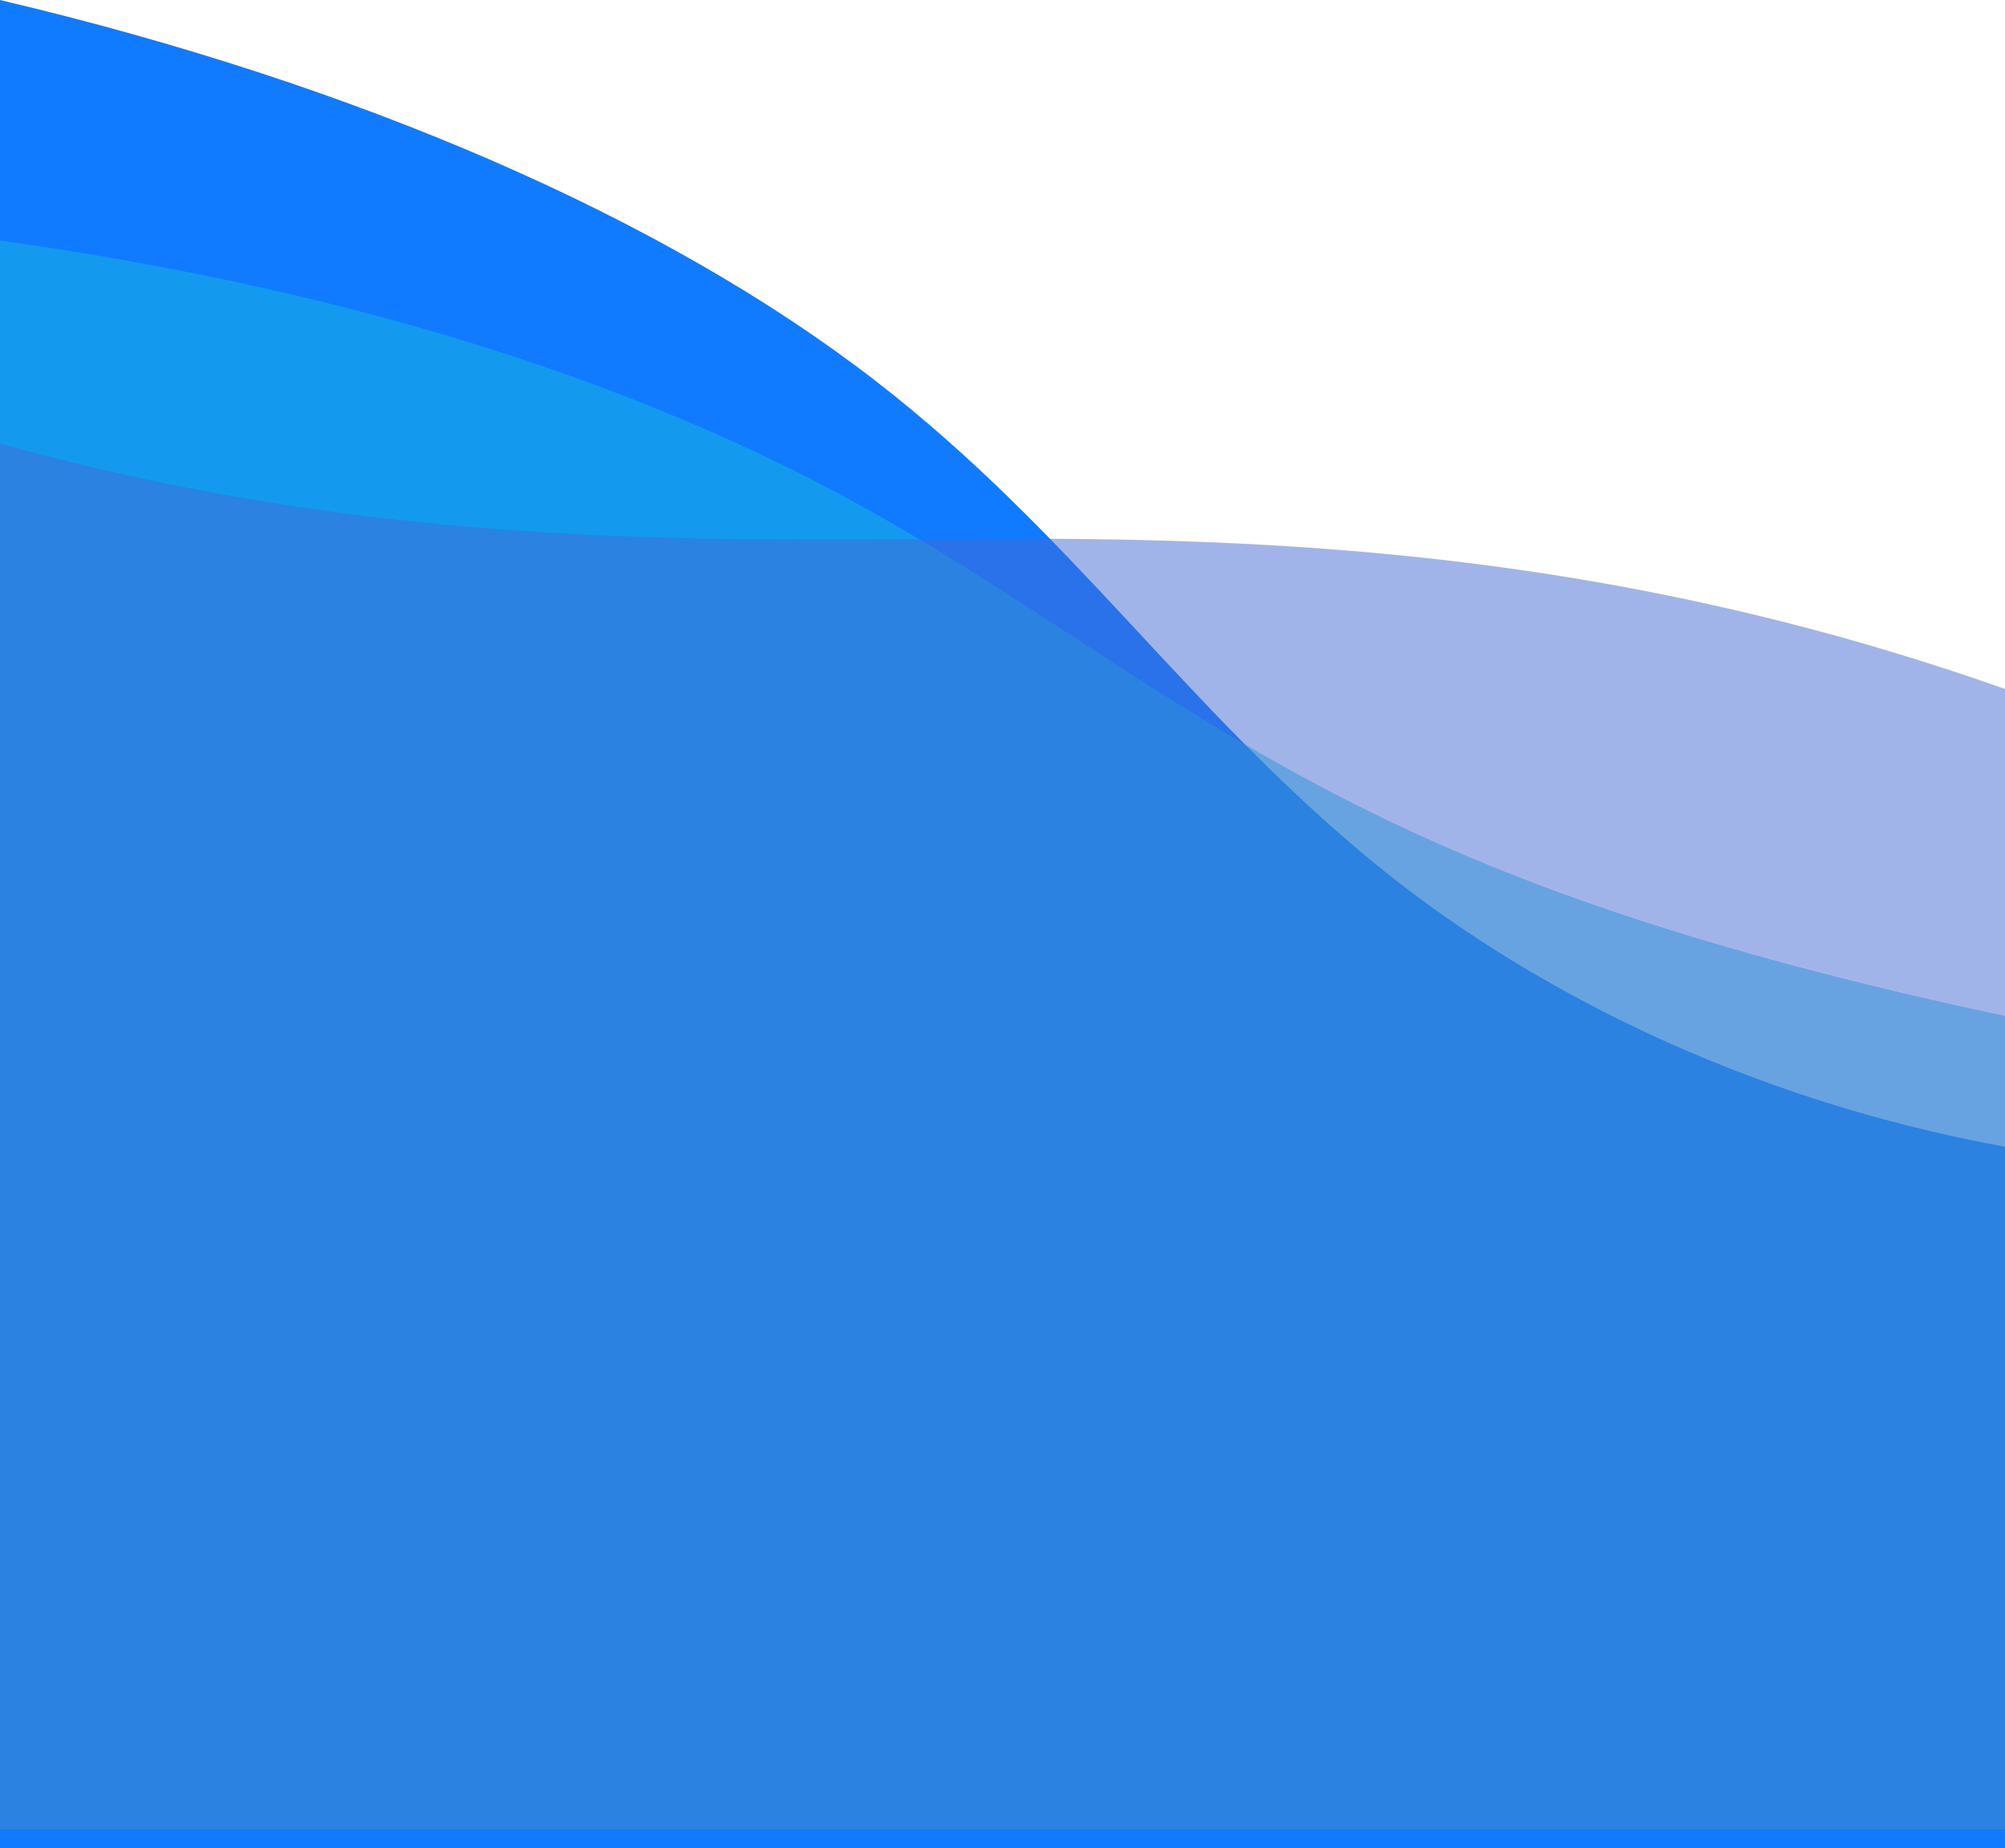
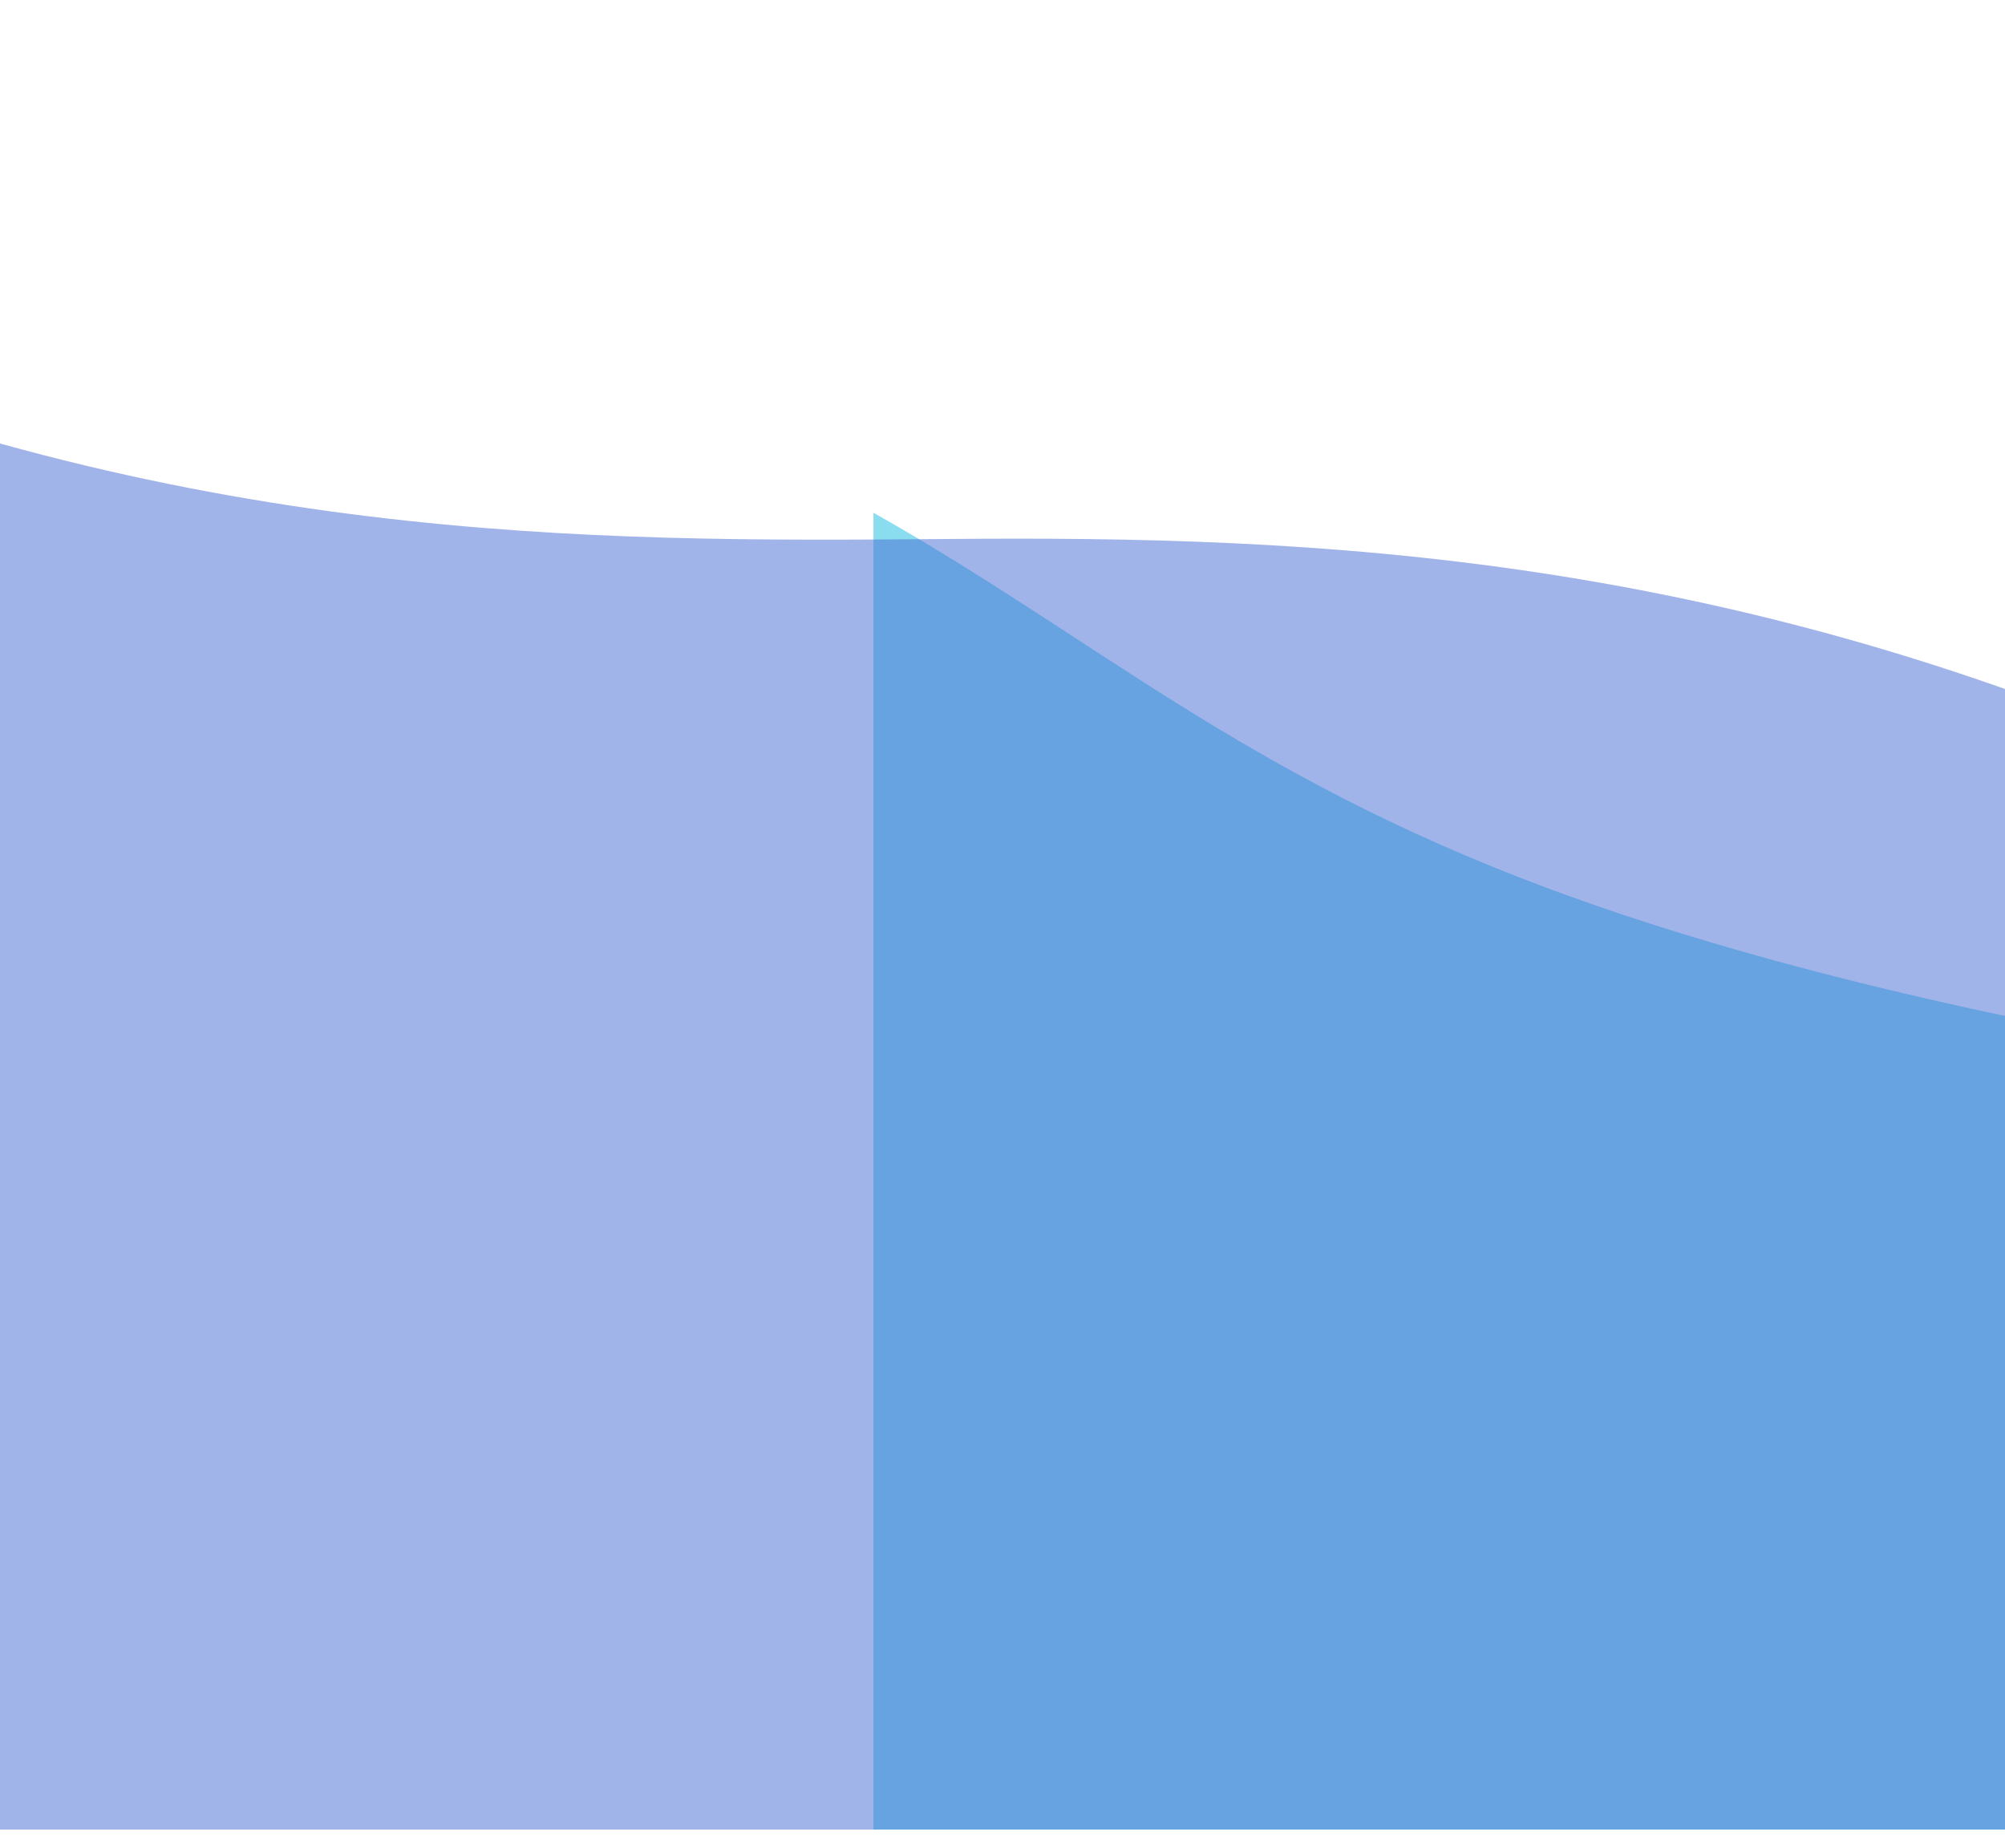
<svg xmlns="http://www.w3.org/2000/svg" width="434" height="400" viewBox="0 0 434 400">
  <defs>
    <clipPath id="clip-path">
-       <path id="Caminho_495" data-name="Caminho 495" d="M400,0c-18.177,77.09-47.011,143.767-82.486,189.588-32.923,42.524-70.754,67-104.211,107.758-26.446,32.219-51.02,79.241-61.5,136.655H0V0Z" fill="none" />
-     </clipPath>
+       </clipPath>
    <radialGradient id="radial-gradient" cx="1.979" cy="1.12" r="0.001" gradientUnits="objectBoundingBox">
      <stop offset="0" stop-color="#2ca1ff" />
      <stop offset="0.627" stop-color="#1785ff" />
      <stop offset="1" stop-color="#107bff" />
    </radialGradient>
    <clipPath id="clip-path-2">
      <rect id="Retângulo_224" data-name="Retângulo 224" width="394.135" height="434" fill="none" />
    </clipPath>
    <clipPath id="clip-path-3">
      <rect id="Retângulo_221" data-name="Retângulo 221" width="370.325" height="528.285" fill="none" />
    </clipPath>
    <clipPath id="clip-path-4">
-       <path id="Caminho_496" data-name="Caminho 496" d="M188.075,528.286c9.7-59.208,22.443-110.634,37.237-150.243,24.645-65.984,54.015-97.575,81.191-145.731S360.519,110.847,370.324,0H0V526.5Z" fill="none" />
+       <path id="Caminho_496" data-name="Caminho 496" d="M188.075,528.286c9.7-59.208,22.443-110.634,37.237-150.243,24.645-65.984,54.015-97.575,81.191-145.731H0V526.5Z" fill="none" />
    </clipPath>
    <radialGradient id="radial-gradient-2" cx="2.169" cy="1.002" r="0.001" gradientUnits="objectBoundingBox">
      <stop offset="0" stop-color="#03e6ed" />
      <stop offset="0.097" stop-color="#05e0eb" />
      <stop offset="0.671" stop-color="#10c3e2" />
      <stop offset="1" stop-color="#15b9df" />
    </radialGradient>
    <clipPath id="clip-path-5">
      <rect id="Retângulo_223" data-name="Retângulo 223" width="345.107" height="555.415" fill="none" />
    </clipPath>
    <clipPath id="clip-path-6">
      <path id="Caminho_497" data-name="Caminho 497" d="M345.106,4.319C299.929,112.077,300.142,198.336,300.82,277.4S298.1,447.164,248.349,555.414H0V0Z" fill="none" />
    </clipPath>
    <radialGradient id="radial-gradient-3" cx="2.327" cy="1.005" r="0.001" gradientUnits="objectBoundingBox">
      <stop offset="0" stop-color="#03e6ed" />
      <stop offset="0.143" stop-color="#07ddeb" />
      <stop offset="0.375" stop-color="#14c5e6" />
      <stop offset="0.667" stop-color="#289ede" />
      <stop offset="1" stop-color="#4469d3" />
    </radialGradient>
  </defs>
  <g id="Grupo_511" data-name="Grupo 511" transform="translate(0 464.279) rotate(-90)">
    <g id="Grupo_497" data-name="Grupo 497" transform="translate(64.279 0)">
      <g id="Grupo_496" data-name="Grupo 496" clip-path="url(#clip-path)">
        <rect id="Retângulo_219" data-name="Retângulo 219" width="400" height="434" transform="translate(0 -0.001)" fill="url(#radial-gradient)" />
      </g>
    </g>
    <g id="Grupo_de_máscara_508" data-name="Grupo de máscara 508" transform="translate(68.279 0)" clip-path="url(#clip-path-2)">
      <g id="Grupo_502" data-name="Grupo 502" transform="translate(-21.477 -43.246)" opacity="0.5">
        <g id="Grupo_501" data-name="Grupo 501">
          <g id="Grupo_500" data-name="Grupo 500" clip-path="url(#clip-path-3)">
            <g id="Grupo_499" data-name="Grupo 499" transform="translate(0.001 -0.001)">
              <g id="Grupo_498" data-name="Grupo 498" clip-path="url(#clip-path-4)">
                <rect id="Retângulo_220" data-name="Retângulo 220" width="370.324" height="528.286" transform="translate(0 0)" fill="url(#radial-gradient-2)" />
              </g>
            </g>
          </g>
        </g>
      </g>
      <g id="Grupo_507" data-name="Grupo 507" transform="translate(-21.477 -72.16)" opacity="0.5">
        <g id="Grupo_506" data-name="Grupo 506">
          <g id="Grupo_505" data-name="Grupo 505" clip-path="url(#clip-path-5)">
            <g id="Grupo_504" data-name="Grupo 504" transform="translate(0.001 0.001)">
              <g id="Grupo_503" data-name="Grupo 503" clip-path="url(#clip-path-6)">
                <rect id="Retângulo_222" data-name="Retângulo 222" width="345.106" height="555.414" transform="translate(0 0)" fill="url(#radial-gradient-3)" />
              </g>
            </g>
          </g>
        </g>
      </g>
    </g>
  </g>
</svg>